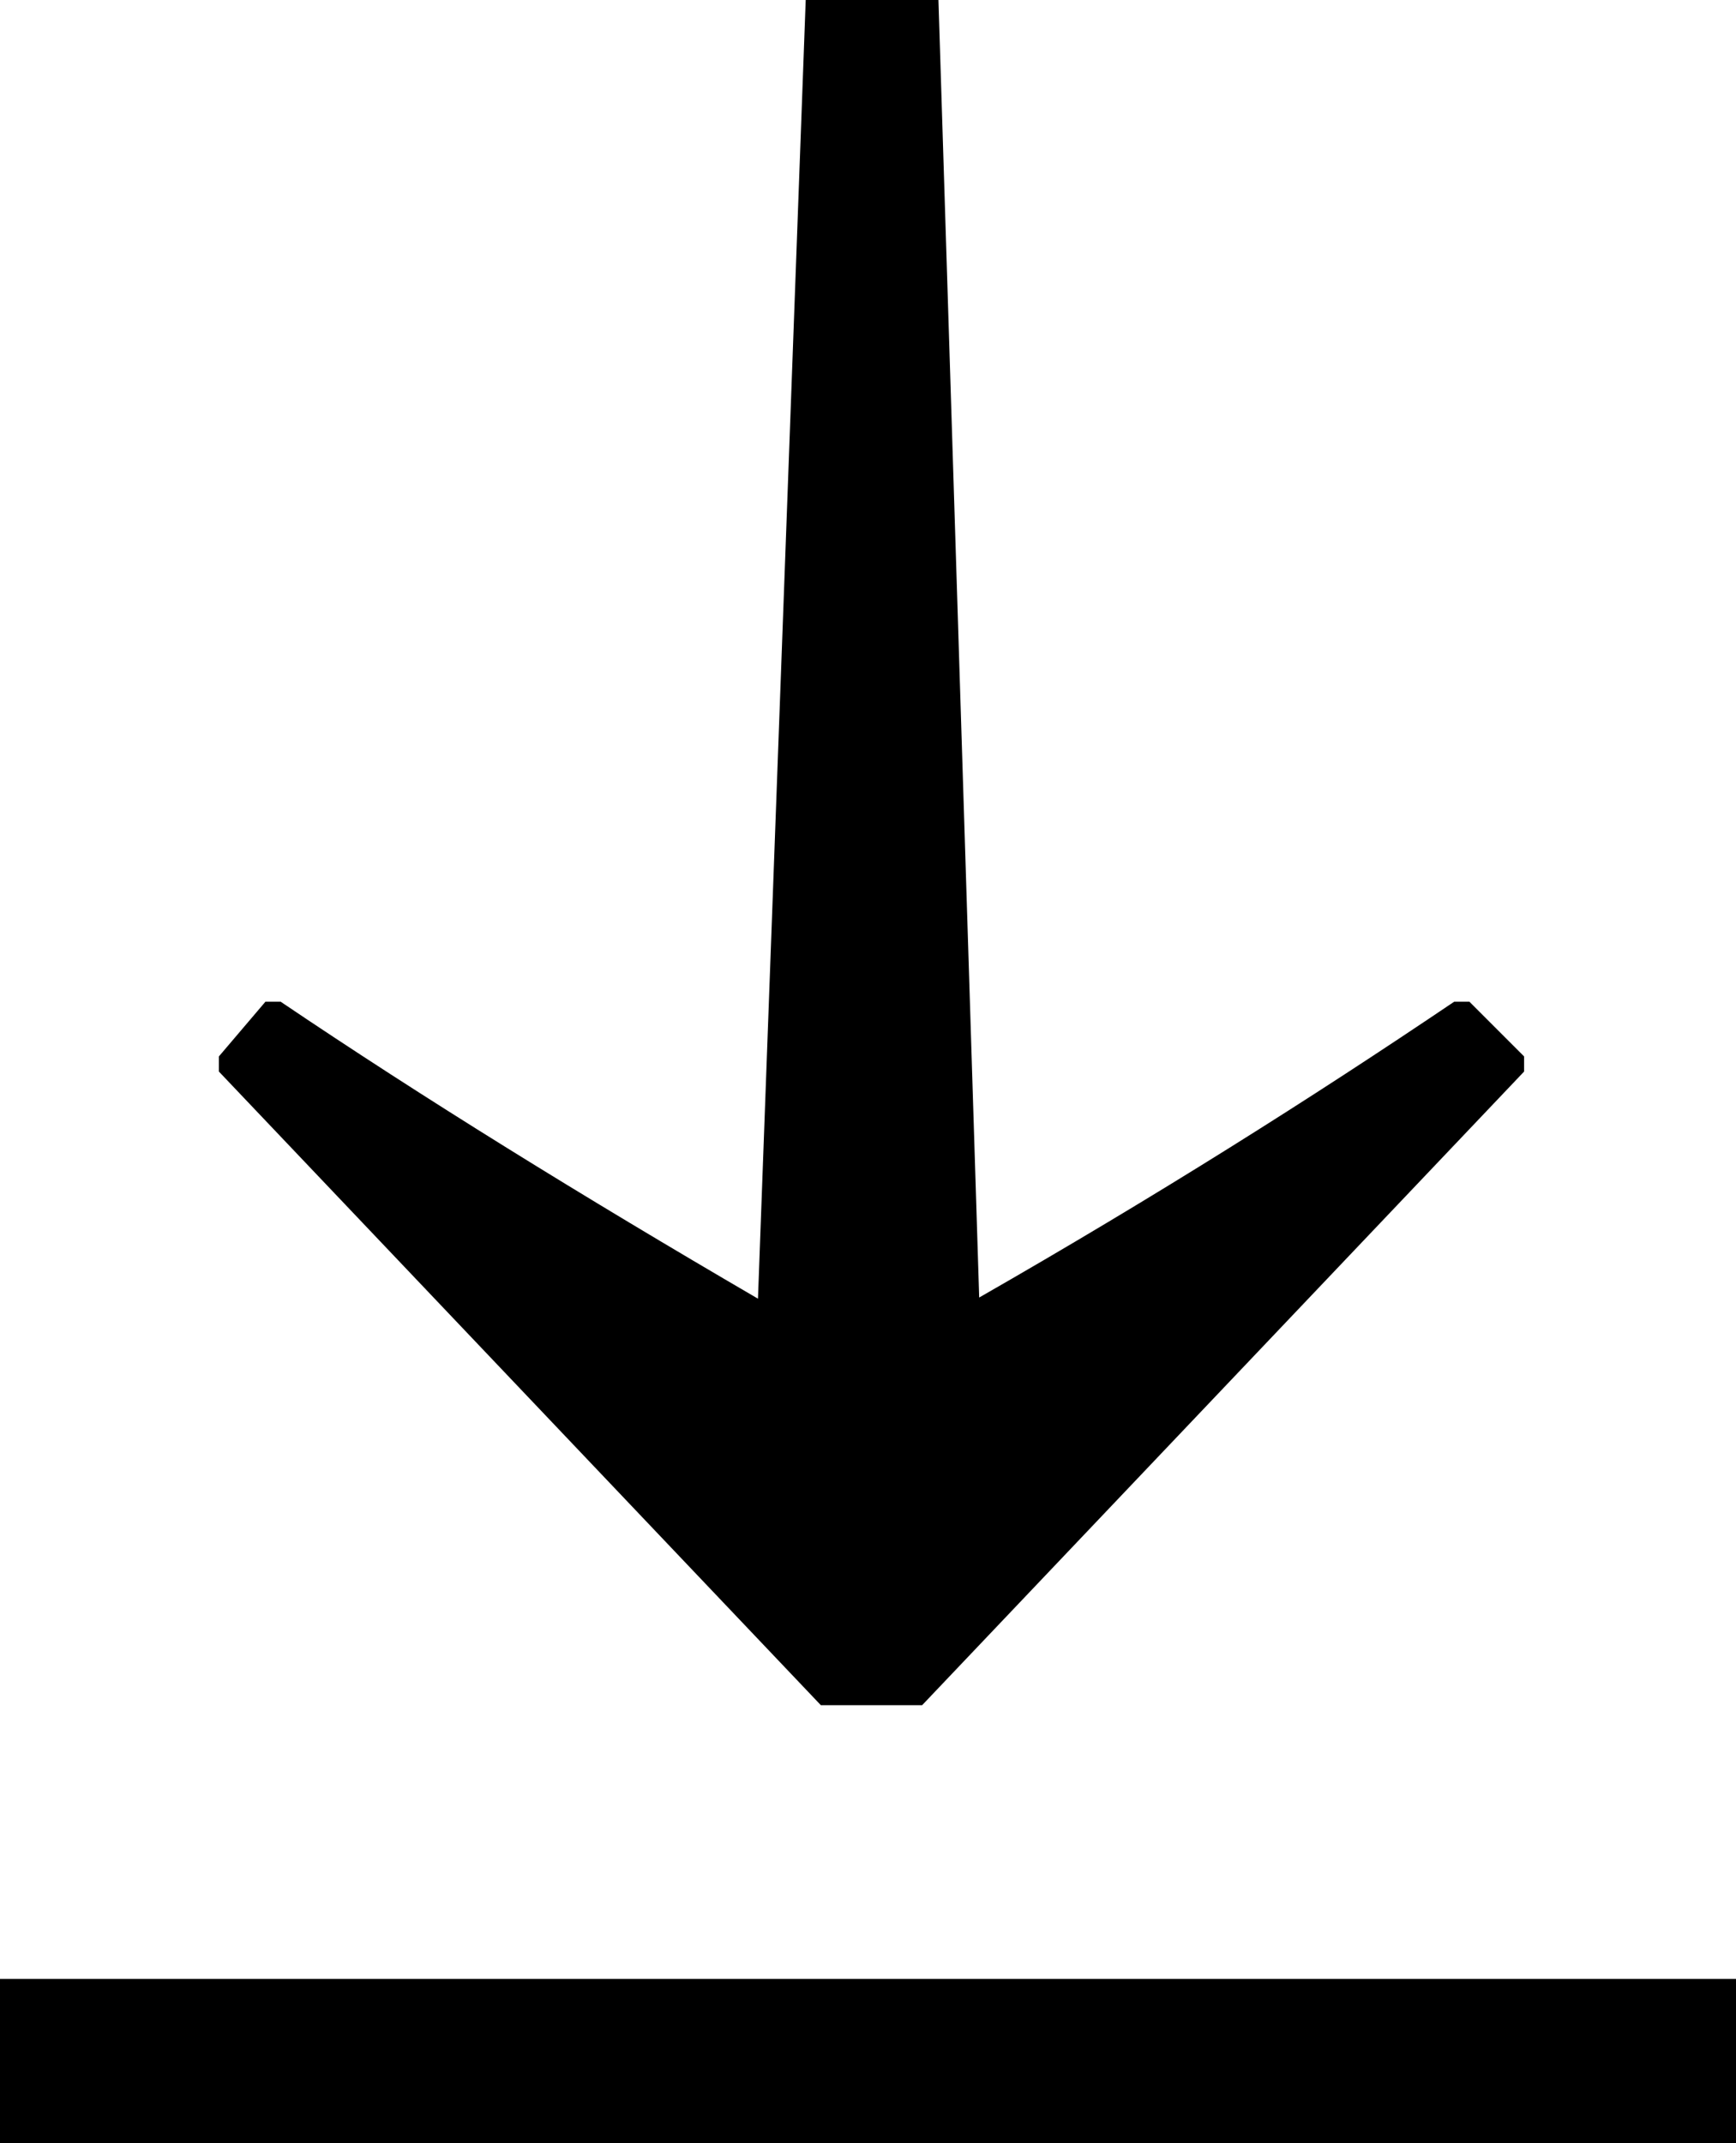
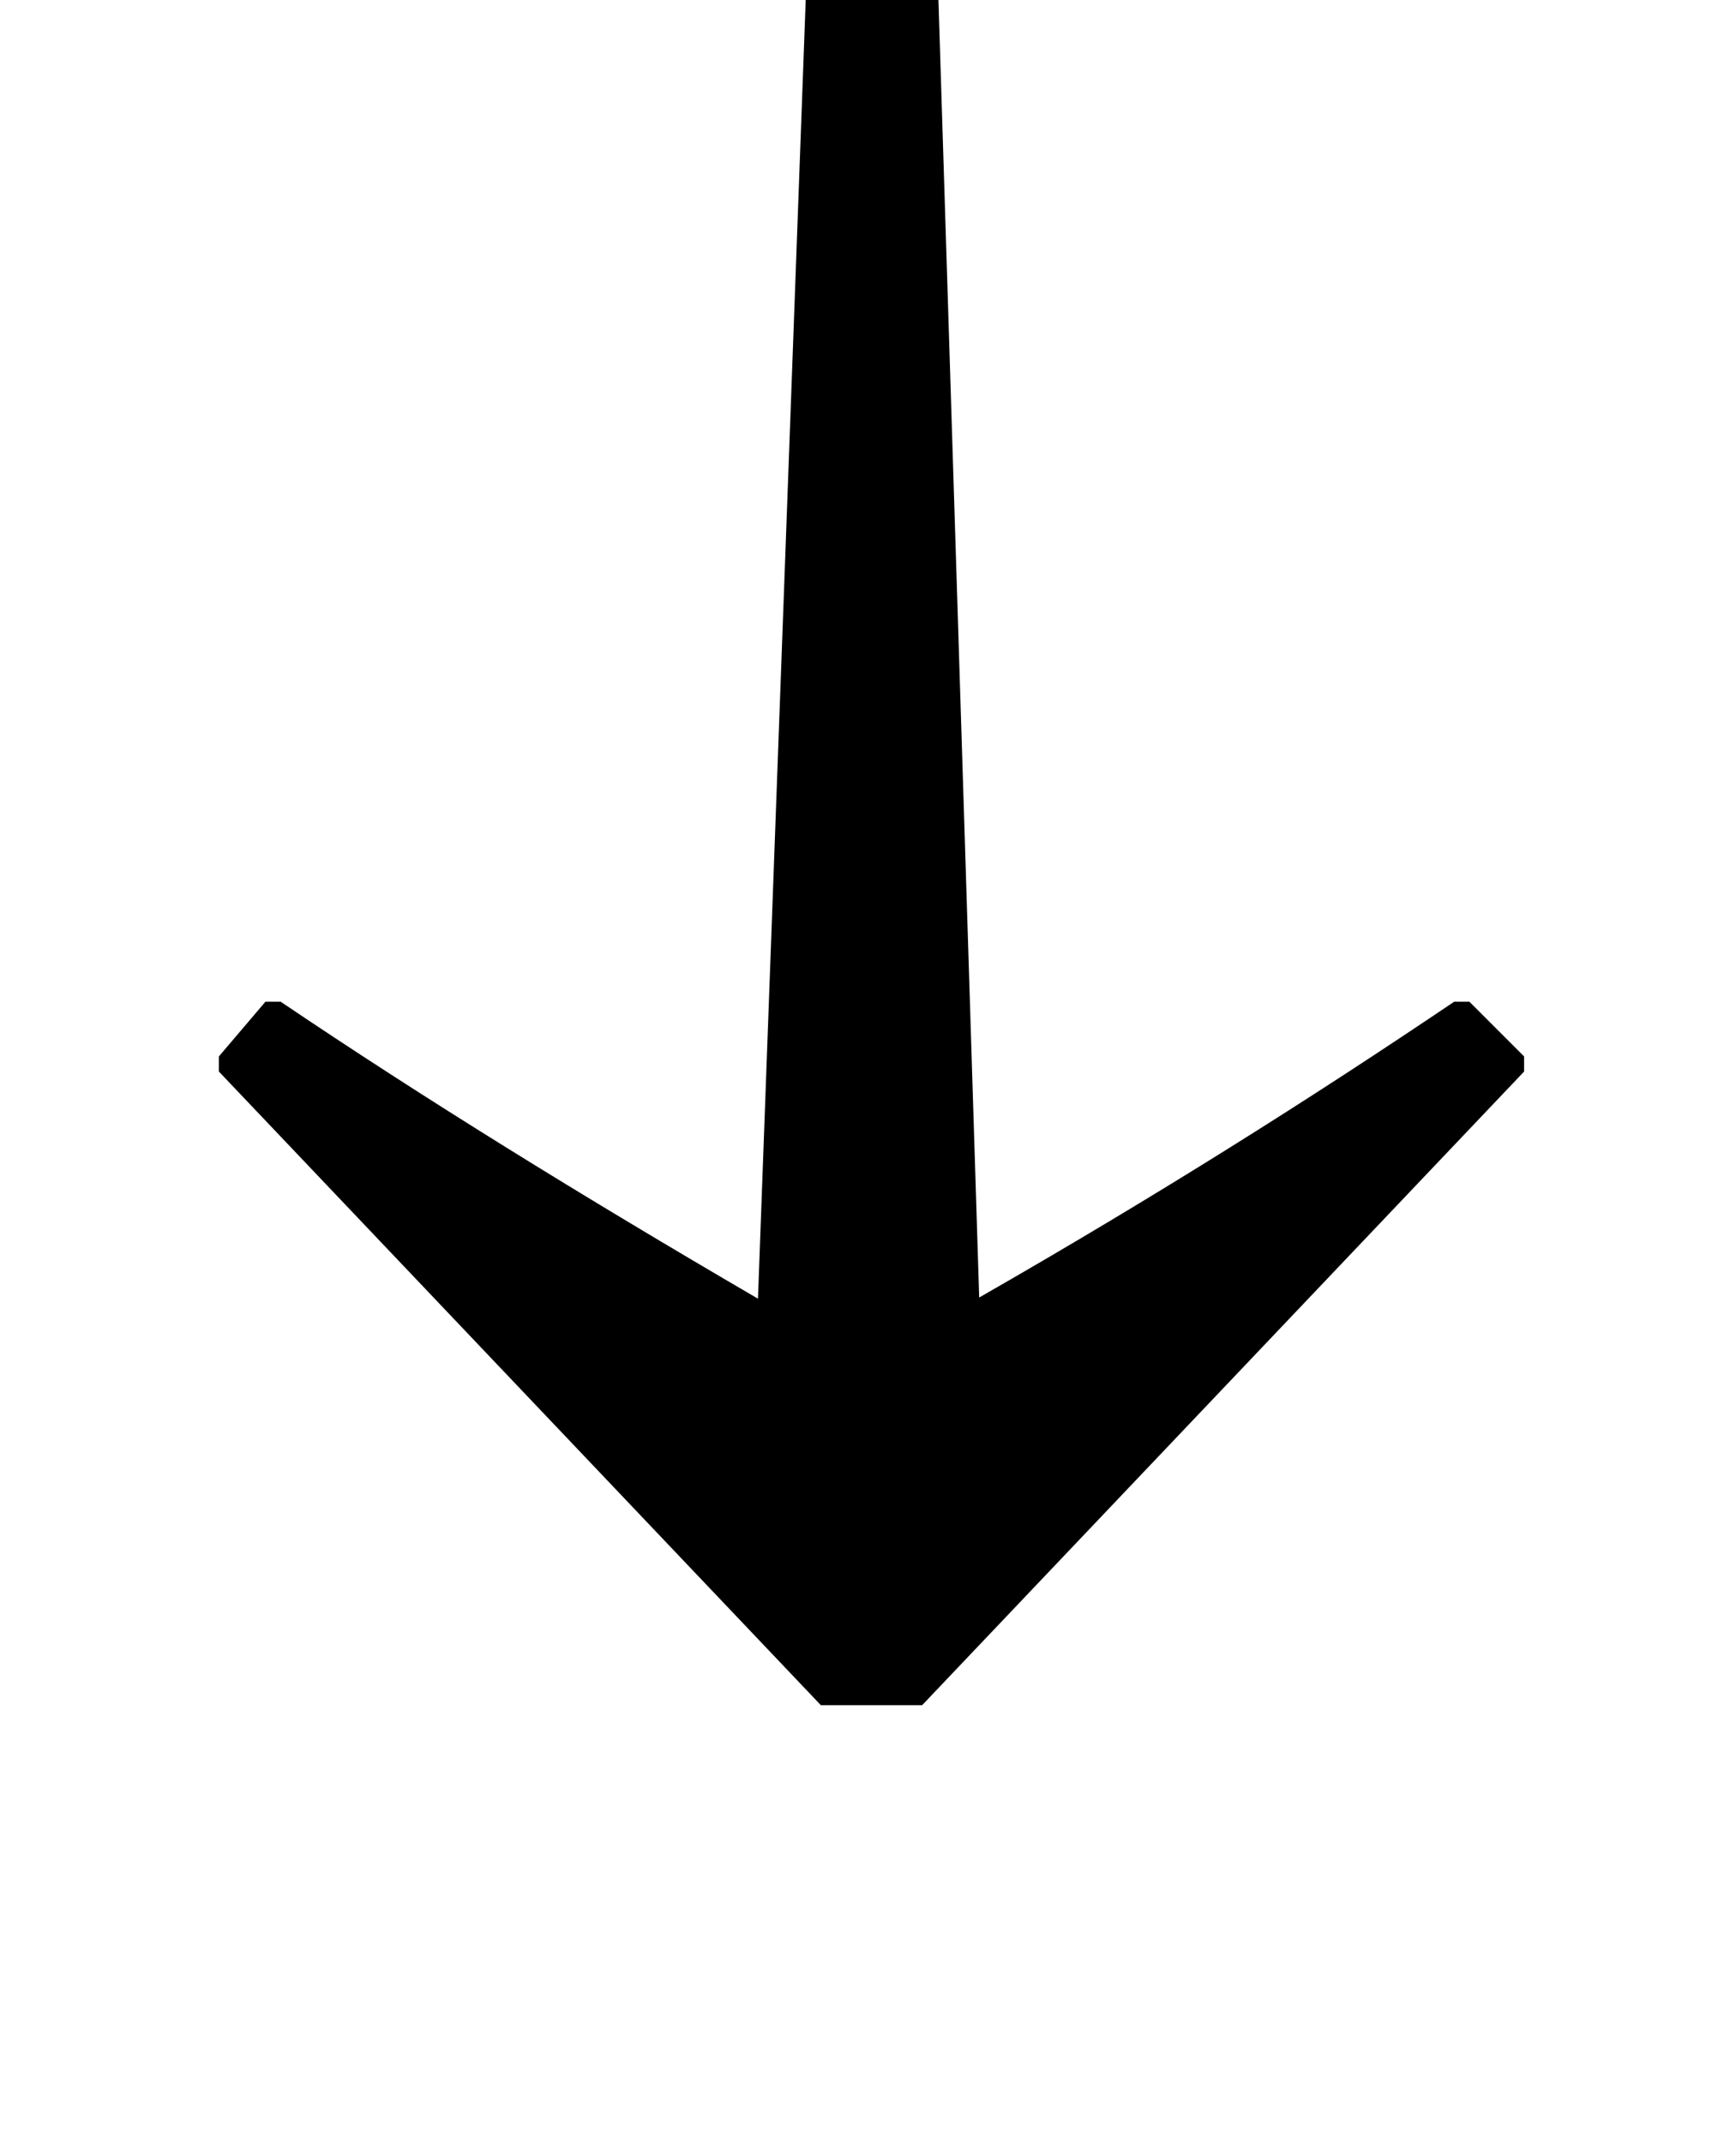
<svg xmlns="http://www.w3.org/2000/svg" id="a0d5b633-7aeb-41e6-a667-0b54375ef42c-black" data-name="DownloadIcon" viewBox="0 0 14.91 18.4">
  <title>icon-download</title>
  <path d="M7.92,14.64,13.09,9.2V9.07l-.47-.47h-.13c-1.23.83-2.56,1.67-4.08,2.54L8.06,0H6.92L6.51,11.15C5,10.27,3.64,9.43,2.41,8.6H2.28l-.4.47V9.2l5.17,5.44Z" style="fill:#000000" />
-   <rect y="16.99" width="14.91" height="1.41" style="fill:#000000" />
</svg>